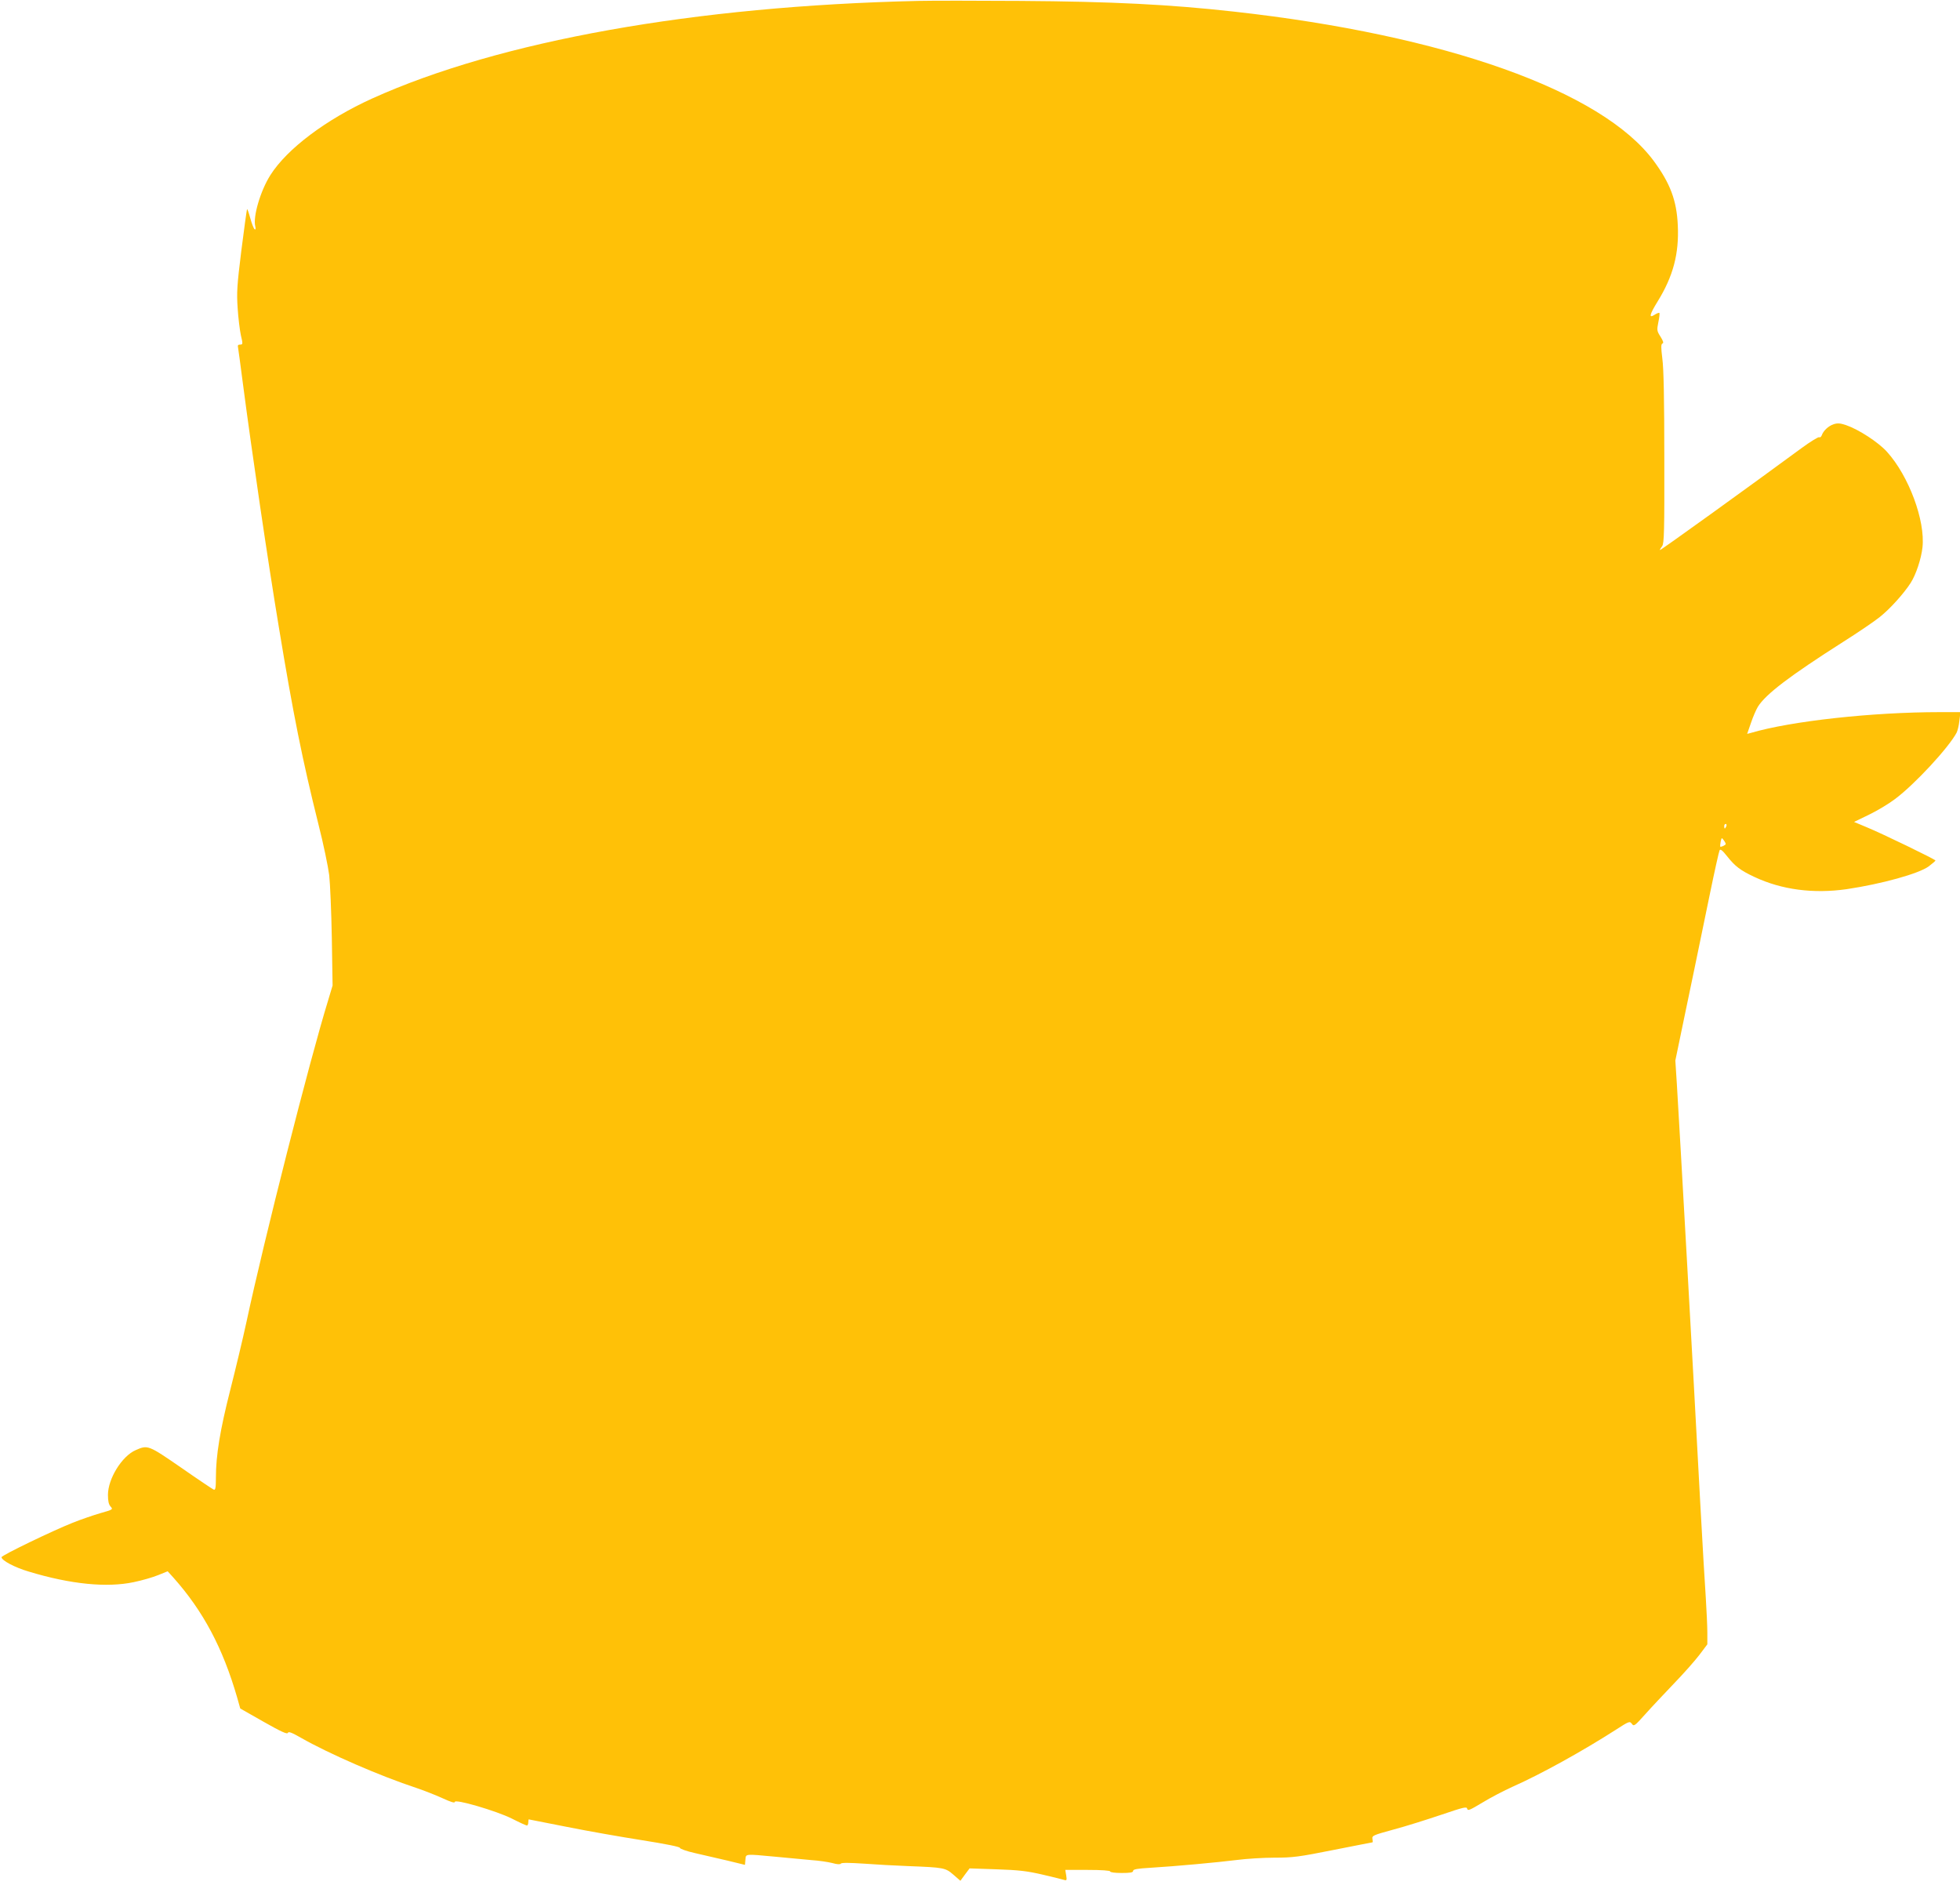
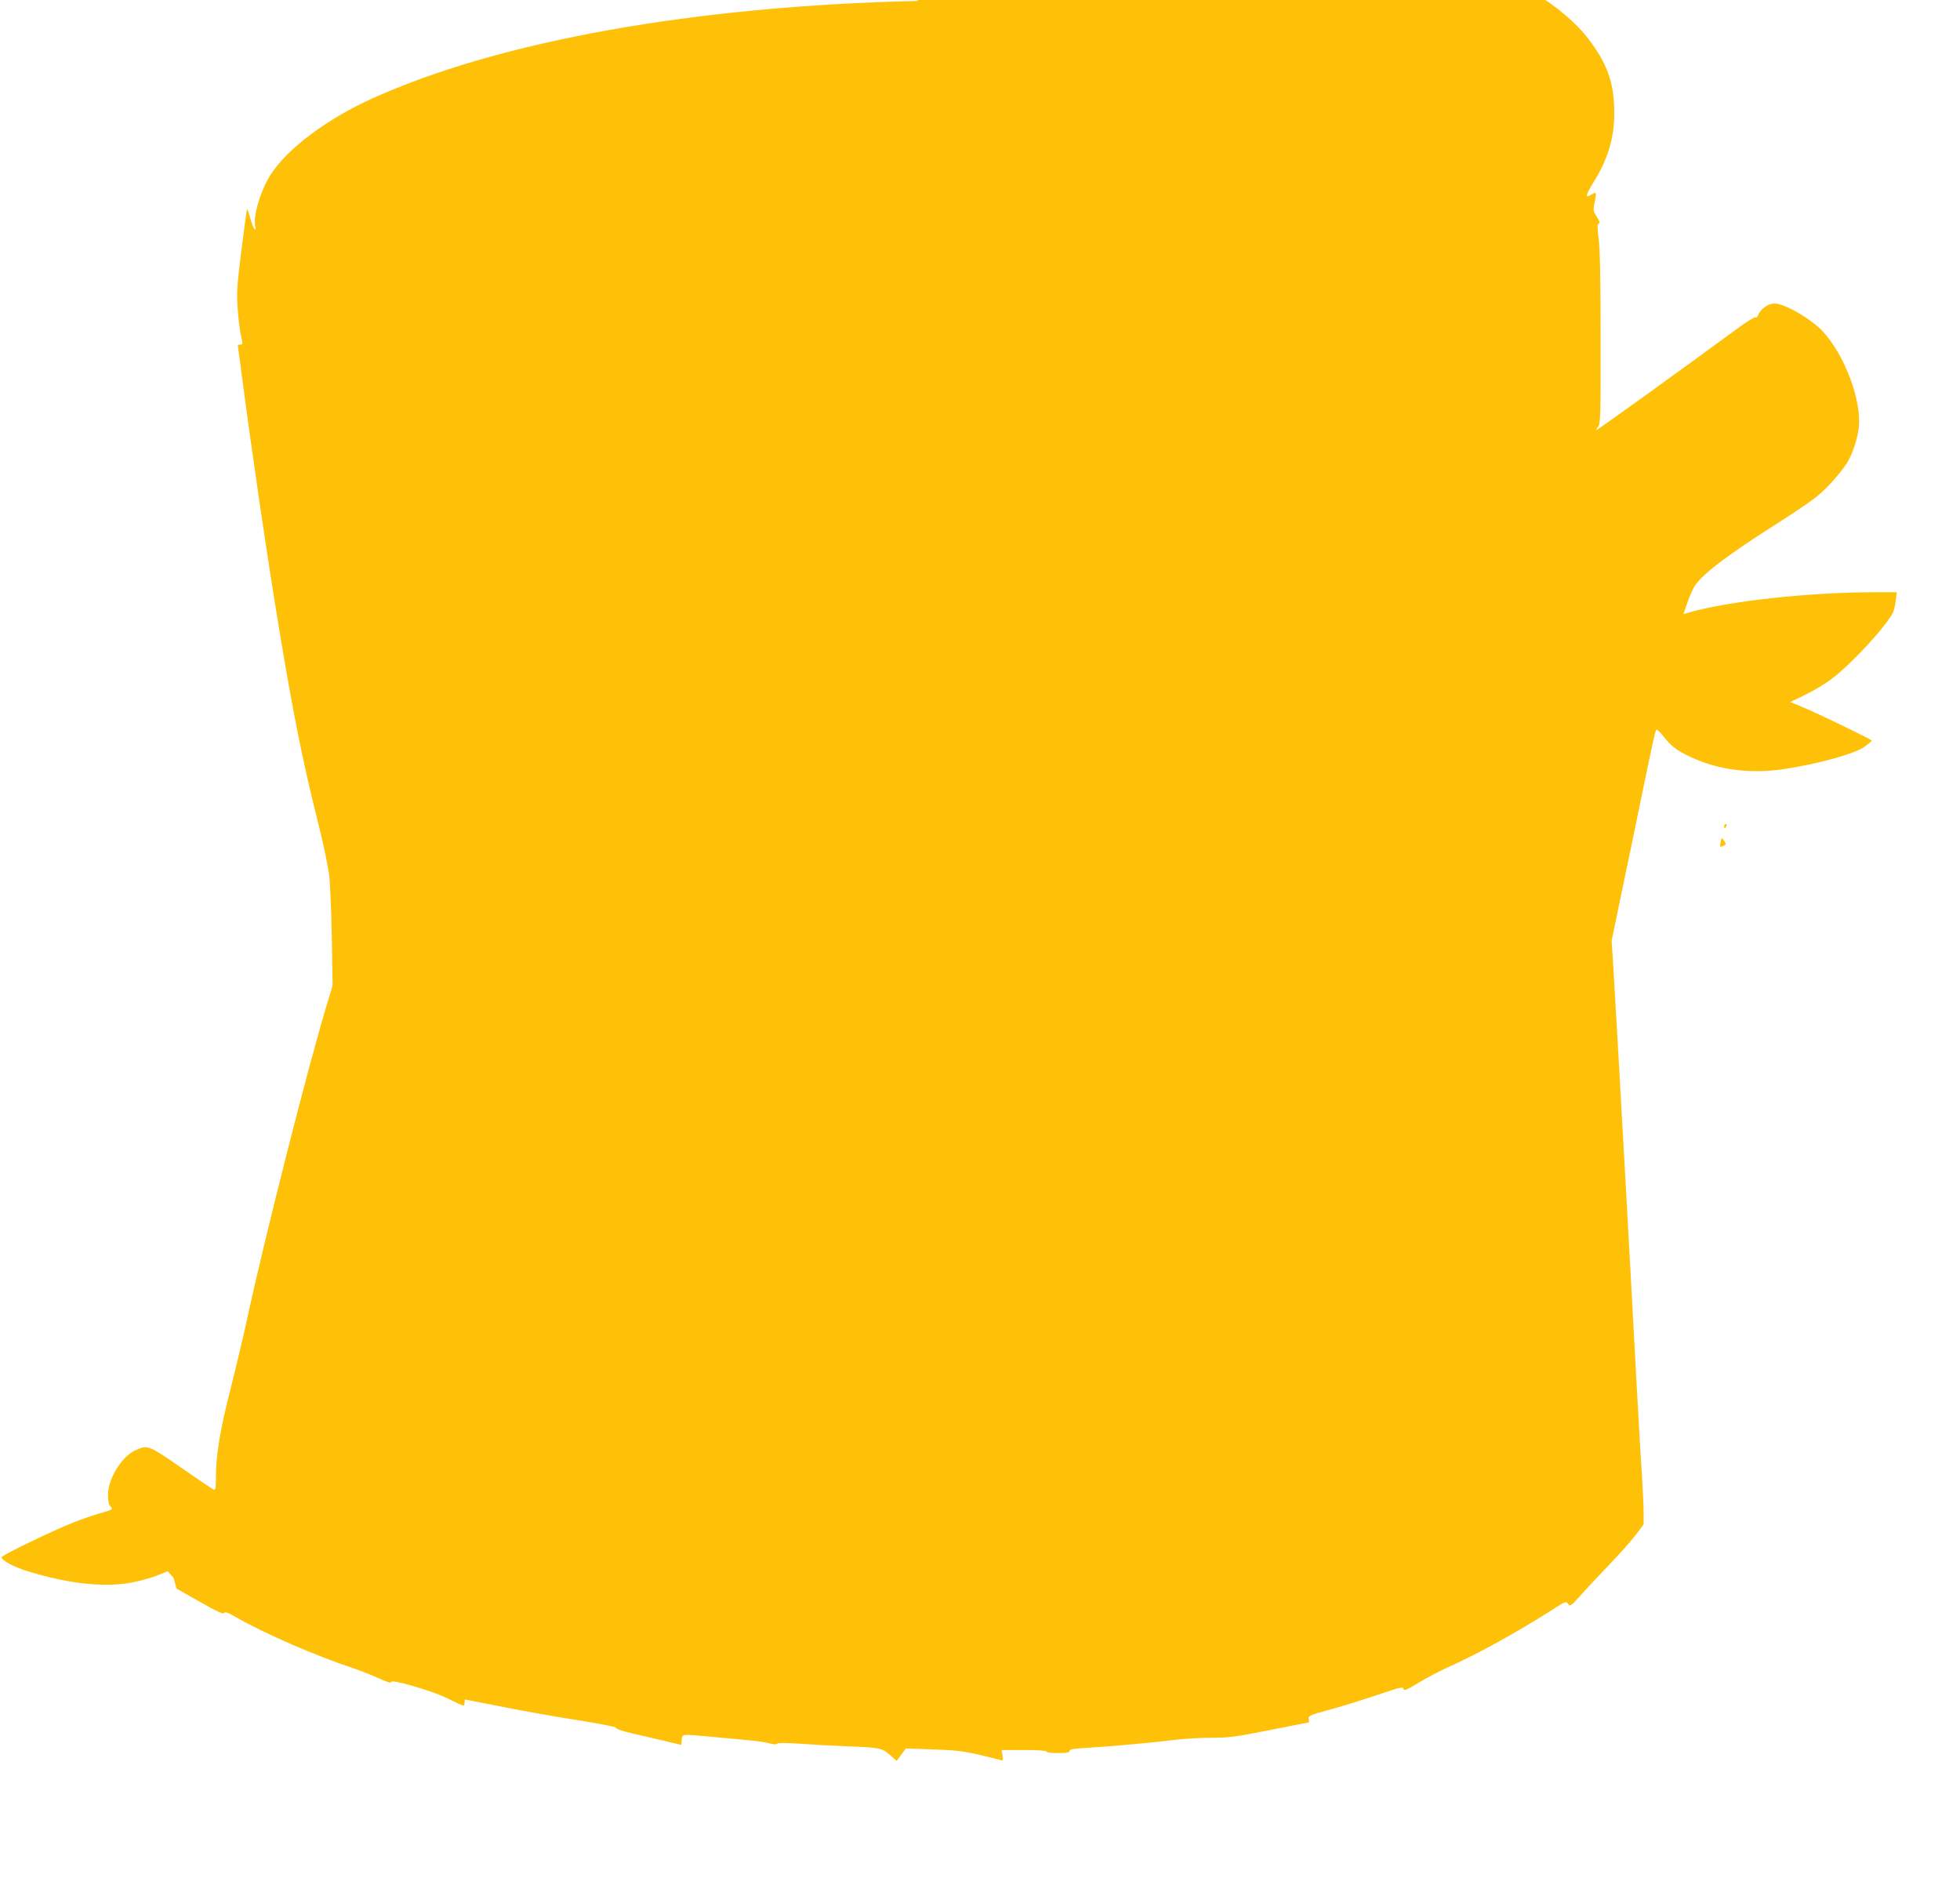
<svg xmlns="http://www.w3.org/2000/svg" version="1.0" width="1280pt" height="1231pt" viewBox="0 0 1280 1231" preserveAspectRatio="xMidYMid meet">
  <g transform="translate(0,1231) scale(0.1,-0.1)" fill="#ffc107" stroke="none">
-     <path d="M5995 12304 c-1457 -33 -2732 -261 -3564 -637 -300 -136 -556 -328 -665 -500 -65 -102 -115 -272 -99 -335 4 -16 2 -23 -4 -19 -6 4 -19 37 -29 74 -10 36 -19 62 -21 56 -2 -6 -19 -127 -37 -270 -28 -226 -31 -272 -24 -375 4 -64 14 -144 21 -177 14 -58 13 -61 -5 -61 -14 0 -17 -5 -13 -22 2 -13 16 -113 30 -223 61 -467 164 -1166 236 -1600 94 -570 154 -868 258 -1285 33 -129 64 -280 71 -335 6 -55 14 -240 17 -410 l5 -310 -30 -100 c-120 -389 -417 -1558 -532 -2095 -23 -107 -71 -307 -106 -445 -67 -263 -94 -429 -94 -572 0 -68 -3 -84 -14 -80 -7 3 -103 67 -212 143 -216 149 -219 150 -298 115 -90 -39 -181 -187 -181 -292 0 -40 5 -63 17 -76 17 -19 16 -20 -65 -43 -45 -13 -127 -41 -182 -63 -131 -52 -465 -213 -465 -225 0 -21 86 -67 178 -94 274 -83 510 -106 685 -69 54 11 126 32 160 46 l62 25 38 -42 c194 -218 322 -458 416 -783 l20 -71 153 -87 c113 -64 154 -83 158 -72 4 10 24 3 85 -32 184 -105 518 -250 755 -328 47 -16 122 -45 168 -66 54 -25 82 -34 82 -25 0 21 271 -58 373 -109 49 -25 93 -45 98 -45 5 0 9 9 9 20 0 11 2 20 3 20 2 0 114 -22 249 -49 135 -27 356 -66 491 -87 157 -25 247 -43 247 -50 0 -6 44 -22 98 -34 53 -12 149 -34 212 -49 l115 -28 3 34 c4 39 -7 38 198 19 82 -8 187 -18 234 -22 47 -3 107 -12 135 -19 31 -9 52 -10 56 -4 4 7 57 6 150 0 79 -6 209 -13 289 -16 235 -9 244 -11 296 -56 l46 -40 30 41 30 40 176 -6 c146 -5 199 -11 302 -35 69 -16 133 -32 142 -35 14 -4 16 0 11 30 l-6 36 147 0 c91 0 146 -4 146 -10 0 -6 32 -10 75 -10 57 0 75 3 75 14 0 10 27 15 113 20 167 10 437 35 565 51 62 8 173 15 245 15 119 0 159 5 384 50 138 27 253 50 256 50 2 0 2 10 0 22 -4 22 4 25 139 62 79 21 218 65 310 96 148 50 167 55 170 39 3 -15 18 -8 98 40 52 32 142 79 200 105 185 82 455 232 669 369 90 58 94 60 108 41 13 -18 18 -15 86 61 39 44 124 134 187 200 64 66 139 151 168 189 l52 69 0 76 c0 42 -5 144 -10 226 -6 83 -22 359 -36 615 -50 940 -130 2360 -153 2740 l-10 155 55 265 c57 271 71 341 170 820 31 151 60 281 64 288 5 10 19 -1 49 -39 52 -66 88 -93 178 -135 178 -84 386 -111 603 -80 228 34 471 101 536 149 24 18 43 35 44 38 0 7 -348 176 -453 219 l-79 33 99 48 c54 26 130 72 168 101 129 96 351 336 403 434 6 12 15 47 18 78 l7 56 -134 0 c-440 0 -972 -58 -1236 -136 l-23 -6 25 72 c13 39 34 87 45 105 51 82 207 201 559 425 95 60 201 132 237 161 67 53 157 153 202 223 35 55 69 158 77 232 19 174 -89 466 -232 624 -57 63 -185 146 -267 174 -38 13 -56 14 -81 6 -34 -11 -68 -43 -78 -73 -4 -10 -11 -15 -17 -12 -5 3 -56 -28 -112 -69 -340 -250 -928 -674 -928 -668 0 4 7 16 15 26 13 17 15 102 14 575 0 379 -4 586 -13 650 -9 74 -9 94 1 98 9 3 5 16 -13 45 -24 37 -24 43 -14 94 7 31 9 58 7 61 -3 2 -17 -3 -31 -12 -40 -26 -34 0 19 86 102 165 141 313 132 498 -7 162 -50 275 -157 420 -339 458 -1364 822 -2740 975 -421 47 -800 66 -1395 70 -286 2 -587 2 -670 0z m5279 -5389 c-4 -8 -8 -15 -10 -15 -2 0 -4 7 -4 15 0 8 4 15 10 15 5 0 7 -7 4 -15z m-4 -116 c0 -7 -31 -22 -36 -17 -1 2 0 16 3 32 6 27 7 28 19 11 8 -10 14 -22 14 -26z" />
+     <path d="M5995 12304 c-1457 -33 -2732 -261 -3564 -637 -300 -136 -556 -328 -665 -500 -65 -102 -115 -272 -99 -335 4 -16 2 -23 -4 -19 -6 4 -19 37 -29 74 -10 36 -19 62 -21 56 -2 -6 -19 -127 -37 -270 -28 -226 -31 -272 -24 -375 4 -64 14 -144 21 -177 14 -58 13 -61 -5 -61 -14 0 -17 -5 -13 -22 2 -13 16 -113 30 -223 61 -467 164 -1166 236 -1600 94 -570 154 -868 258 -1285 33 -129 64 -280 71 -335 6 -55 14 -240 17 -410 l5 -310 -30 -100 c-120 -389 -417 -1558 -532 -2095 -23 -107 -71 -307 -106 -445 -67 -263 -94 -429 -94 -572 0 -68 -3 -84 -14 -80 -7 3 -103 67 -212 143 -216 149 -219 150 -298 115 -90 -39 -181 -187 -181 -292 0 -40 5 -63 17 -76 17 -19 16 -20 -65 -43 -45 -13 -127 -41 -182 -63 -131 -52 -465 -213 -465 -225 0 -21 86 -67 178 -94 274 -83 510 -106 685 -69 54 11 126 32 160 46 l62 25 38 -42 l20 -71 153 -87 c113 -64 154 -83 158 -72 4 10 24 3 85 -32 184 -105 518 -250 755 -328 47 -16 122 -45 168 -66 54 -25 82 -34 82 -25 0 21 271 -58 373 -109 49 -25 93 -45 98 -45 5 0 9 9 9 20 0 11 2 20 3 20 2 0 114 -22 249 -49 135 -27 356 -66 491 -87 157 -25 247 -43 247 -50 0 -6 44 -22 98 -34 53 -12 149 -34 212 -49 l115 -28 3 34 c4 39 -7 38 198 19 82 -8 187 -18 234 -22 47 -3 107 -12 135 -19 31 -9 52 -10 56 -4 4 7 57 6 150 0 79 -6 209 -13 289 -16 235 -9 244 -11 296 -56 l46 -40 30 41 30 40 176 -6 c146 -5 199 -11 302 -35 69 -16 133 -32 142 -35 14 -4 16 0 11 30 l-6 36 147 0 c91 0 146 -4 146 -10 0 -6 32 -10 75 -10 57 0 75 3 75 14 0 10 27 15 113 20 167 10 437 35 565 51 62 8 173 15 245 15 119 0 159 5 384 50 138 27 253 50 256 50 2 0 2 10 0 22 -4 22 4 25 139 62 79 21 218 65 310 96 148 50 167 55 170 39 3 -15 18 -8 98 40 52 32 142 79 200 105 185 82 455 232 669 369 90 58 94 60 108 41 13 -18 18 -15 86 61 39 44 124 134 187 200 64 66 139 151 168 189 l52 69 0 76 c0 42 -5 144 -10 226 -6 83 -22 359 -36 615 -50 940 -130 2360 -153 2740 l-10 155 55 265 c57 271 71 341 170 820 31 151 60 281 64 288 5 10 19 -1 49 -39 52 -66 88 -93 178 -135 178 -84 386 -111 603 -80 228 34 471 101 536 149 24 18 43 35 44 38 0 7 -348 176 -453 219 l-79 33 99 48 c54 26 130 72 168 101 129 96 351 336 403 434 6 12 15 47 18 78 l7 56 -134 0 c-440 0 -972 -58 -1236 -136 l-23 -6 25 72 c13 39 34 87 45 105 51 82 207 201 559 425 95 60 201 132 237 161 67 53 157 153 202 223 35 55 69 158 77 232 19 174 -89 466 -232 624 -57 63 -185 146 -267 174 -38 13 -56 14 -81 6 -34 -11 -68 -43 -78 -73 -4 -10 -11 -15 -17 -12 -5 3 -56 -28 -112 -69 -340 -250 -928 -674 -928 -668 0 4 7 16 15 26 13 17 15 102 14 575 0 379 -4 586 -13 650 -9 74 -9 94 1 98 9 3 5 16 -13 45 -24 37 -24 43 -14 94 7 31 9 58 7 61 -3 2 -17 -3 -31 -12 -40 -26 -34 0 19 86 102 165 141 313 132 498 -7 162 -50 275 -157 420 -339 458 -1364 822 -2740 975 -421 47 -800 66 -1395 70 -286 2 -587 2 -670 0z m5279 -5389 c-4 -8 -8 -15 -10 -15 -2 0 -4 7 -4 15 0 8 4 15 10 15 5 0 7 -7 4 -15z m-4 -116 c0 -7 -31 -22 -36 -17 -1 2 0 16 3 32 6 27 7 28 19 11 8 -10 14 -22 14 -26z" />
  </g>
</svg>